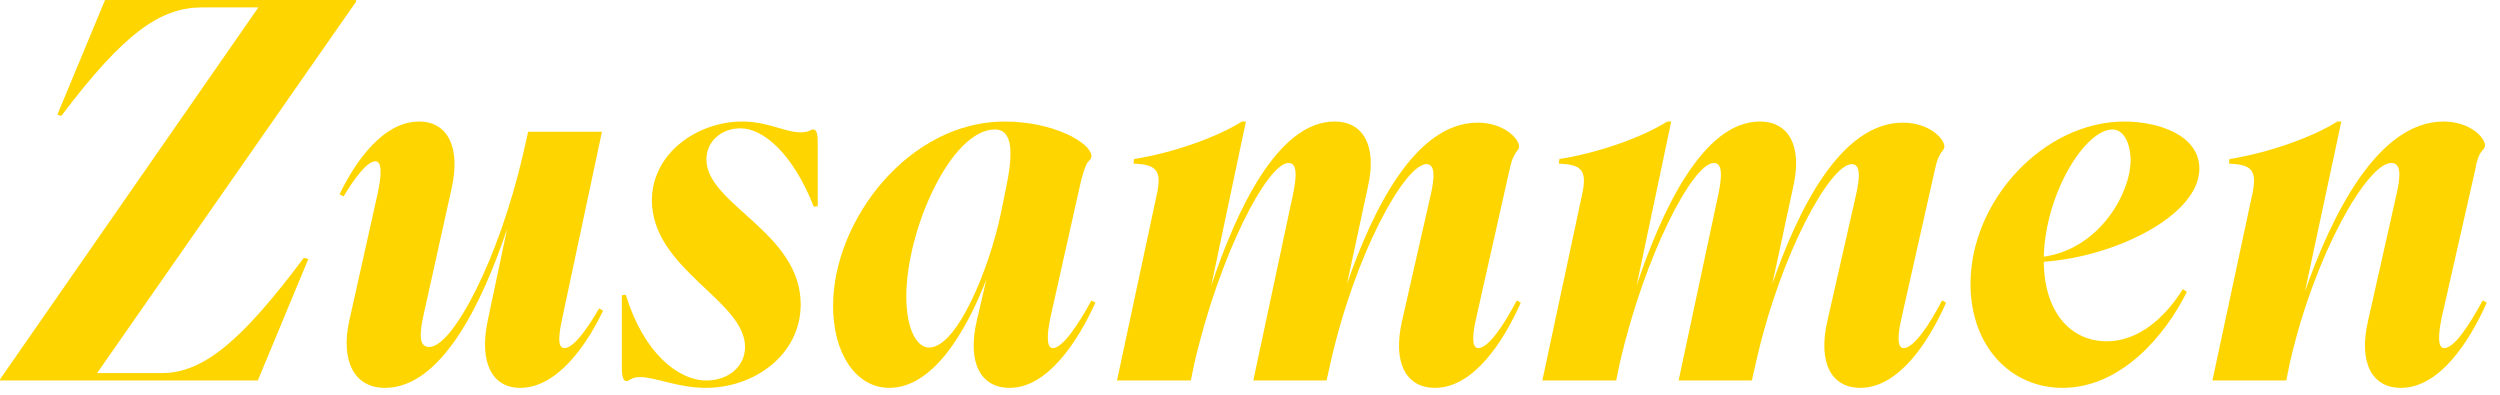
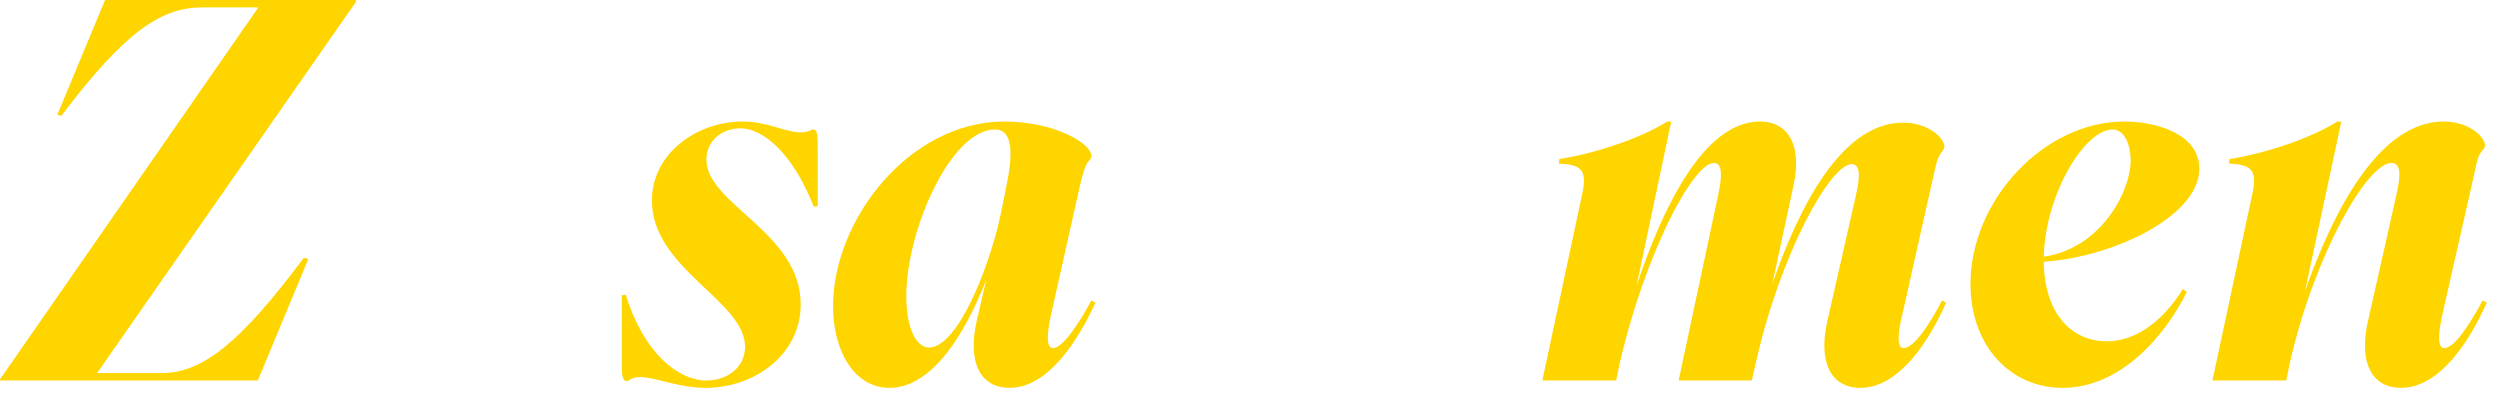
<svg xmlns="http://www.w3.org/2000/svg" width="100%" height="100%" viewBox="0 0 247 39" xml:space="preserve" style="fill-rule:evenodd;clip-rule:evenodd;stroke-linejoin:round;stroke-miterlimit:2;">
-   <rect id="Zusammen" x="0" y="0" width="246.915" height="38.611" style="fill:none;" />
  <g>
    <path d="M-0,37.591l25.472,-0l4.993,-12.007l-0.449,-0.112c-6.115,8.191 -9.93,11.389 -14.026,11.389l-6.396,0l25.584,-36.693l0,-0.168l-24.798,-0l-4.713,11.333l0.392,0.113c6.284,-8.304 9.819,-10.717 13.971,-10.717l5.498,0l-25.528,36.749l-0,0.113Z" style="fill:#ffd500;fill-rule:nonzero;" />
-     <path d="M38.04,38.32c5.61,0 9.65,-8.472 12.062,-15.709l-1.907,9.032c-0.898,4.208 0.448,6.677 3.198,6.677c3.646,0 6.564,-4.208 8.191,-7.63l-0.393,-0.225c-1.122,1.964 -2.524,3.928 -3.422,3.928c-0.73,-0 -0.561,-1.347 -0.225,-2.918l3.928,-18.459l-7.294,0l-0.505,2.245c-2.412,10.435 -6.957,19.019 -9.257,19.019c-1.01,0 -1.01,-1.178 -0.561,-3.198l2.749,-12.399c0.954,-4.152 -0.393,-6.676 -3.198,-6.676c-3.647,-0 -6.396,4.151 -7.855,7.181l0.393,0.225c1.01,-1.684 2.3,-3.479 3.142,-3.479c0.673,-0 0.617,1.346 0.224,3.198l-2.805,12.568c-0.842,3.815 0.393,6.62 3.535,6.62Z" style="fill:#ffd500;fill-rule:nonzero;" />
    <path d="M69.739,38.32c4.769,0 9.37,-3.254 9.37,-8.247c-0,-7.126 -9.314,-9.875 -9.314,-14.307c0,-1.796 1.459,-3.086 3.367,-3.086c2.3,-0 5.217,2.581 7.237,7.742l0.393,-0.056l-0,-6.059c-0,-0.729 -0,-1.515 -0.449,-1.515c-0.28,0 -0.393,0.281 -1.234,0.281c-1.571,-0 -3.254,-1.066 -5.779,-1.066c-4.376,-0 -8.921,3.085 -8.921,7.798c0,6.789 9.201,9.875 9.201,14.475c0,1.908 -1.627,3.311 -3.815,3.311c-2.805,-0 -6.227,-2.749 -7.967,-8.472l-0.392,0.056l-0,6.901c-0,0.617 -0,1.571 0.448,1.571c0.337,-0 0.449,-0.393 1.347,-0.393c1.515,0 3.759,1.066 6.508,1.066Z" style="fill:#ffd500;fill-rule:nonzero;" />
    <path d="M87.861,38.32c4.264,0 7.518,-5.386 9.594,-10.716l-0.954,4.096c-0.953,4.151 0.393,6.62 3.255,6.62c3.759,0 6.732,-4.601 8.472,-8.416l-0.393,-0.224c-1.347,2.468 -2.862,4.713 -3.815,4.713c-0.618,-0 -0.618,-1.235 -0.225,-3.086l3.03,-13.522c0.168,-0.617 0.336,-1.178 0.505,-1.514c0.168,-0.393 0.505,-0.505 0.505,-0.842c-0,-1.29 -3.703,-3.422 -8.584,-3.422c-9.426,-0 -16.944,9.706 -16.944,18.234c-0,4.657 2.244,8.079 5.554,8.079Zm1.683,-9.033c0,-6.62 4.433,-16.495 8.753,-16.495c1.851,0 1.795,2.525 1.066,5.947l-0.505,2.469c-1.122,5.274 -4.264,13.129 -7.069,13.129c-1.179,-0 -2.245,-1.74 -2.245,-5.05Z" style="fill:#ffd500;fill-rule:nonzero;" />
-     <path d="M141.779,38.32c3.815,0 6.788,-4.601 8.472,-8.416l-0.393,-0.224c-1.291,2.468 -2.805,4.713 -3.815,4.713c-0.618,-0 -0.618,-1.235 -0.169,-3.086l3.254,-14.475c0.169,-0.786 0.337,-1.291 0.505,-1.515c0.169,-0.393 0.449,-0.505 0.449,-0.842c0,-0.785 -1.515,-2.356 -4.096,-2.356c-6.171,-0 -10.379,8.64 -12.904,15.934l2.076,-9.65c0.898,-3.984 -0.449,-6.396 -3.31,-6.396c-5.611,-0 -9.706,8.808 -12.175,16.214l3.422,-16.214l-0.392,-0c-2.581,1.627 -7.013,3.141 -10.66,3.703l-0.056,0.448c2.075,0.113 2.805,0.505 2.356,2.806l-3.983,18.627l7.293,-0l0.337,-1.627c2.468,-10.773 7.237,-19.862 9.313,-19.862c0.842,0 0.842,1.178 0.449,3.086l-3.927,18.403l7.237,-0l0.393,-1.74c2.413,-10.772 7.35,-19.637 9.482,-19.637c0.842,0 0.842,1.235 0.393,3.142l-2.806,12.344c-0.953,4.151 0.393,6.62 3.255,6.62Z" style="fill:#ffd500;fill-rule:nonzero;" />
    <path d="M183.802,38.32c3.815,0 6.788,-4.601 8.472,-8.416l-0.393,-0.224c-1.291,2.468 -2.805,4.713 -3.815,4.713c-0.618,-0 -0.618,-1.235 -0.169,-3.086l3.254,-14.475c0.169,-0.786 0.337,-1.291 0.505,-1.515c0.169,-0.393 0.449,-0.505 0.449,-0.842c0,-0.785 -1.515,-2.356 -4.095,-2.356c-6.172,-0 -10.38,8.64 -12.905,15.934l2.076,-9.65c0.898,-3.984 -0.449,-6.396 -3.31,-6.396c-5.611,-0 -9.706,8.808 -12.175,16.214l3.422,-16.214l-0.392,-0c-2.581,1.627 -7.013,3.141 -10.66,3.703l-0.056,0.448c2.075,0.113 2.805,0.505 2.356,2.806l-3.983,18.627l7.293,-0l0.337,-1.627c2.469,-10.773 7.237,-19.862 9.313,-19.862c0.842,0 0.842,1.178 0.449,3.086l-3.927,18.403l7.237,-0l0.393,-1.74c2.413,-10.772 7.35,-19.637 9.482,-19.637c0.842,0 0.842,1.235 0.393,3.142l-2.806,12.344c-0.953,4.151 0.393,6.62 3.255,6.62Z" style="fill:#ffd500;fill-rule:nonzero;" />
-     <path d="M203.775,38.32c5.835,0 10.211,-5.274 12.287,-9.482l-0.392,-0.28c-1.852,2.973 -4.489,5.161 -7.519,5.161c-3.534,0 -6.171,-2.805 -6.227,-7.854c7.125,-0.505 15.373,-4.601 15.373,-9.202c-0,-3.366 -4.152,-4.656 -7.406,-4.656c-7.967,-0 -15.205,7.798 -15.205,16.046c0,6.171 3.984,10.267 9.089,10.267Zm-1.851,-12.96c0.168,-6.284 4.095,-12.568 6.788,-12.568c1.235,0 1.796,1.627 1.796,3.03c-0,3.198 -3.03,8.752 -8.584,9.538Z" style="fill:#ffd500;fill-rule:nonzero;" />
+     <path d="M203.775,38.32c5.835,0 10.211,-5.274 12.287,-9.482l-0.392,-0.28c-1.852,2.973 -4.489,5.161 -7.519,5.161c-3.534,0 -6.171,-2.805 -6.227,-7.854c7.125,-0.505 15.373,-4.601 15.373,-9.202c-0,-3.366 -4.152,-4.656 -7.406,-4.656c-7.967,-0 -15.205,7.798 -15.205,16.046c0,6.171 3.984,10.267 9.089,10.267Zm-1.851,-12.96c0.168,-6.284 4.095,-12.568 6.788,-12.568c1.235,0 1.796,1.627 1.796,3.03c-0,3.198 -3.03,8.752 -8.584,9.538" style="fill:#ffd500;fill-rule:nonzero;" />
    <path d="M237.214,38.32c3.815,0 6.789,-4.601 8.472,-8.416l-0.393,-0.224c-1.346,2.468 -2.805,4.713 -3.815,4.713c-0.617,-0 -0.617,-1.235 -0.224,-3.086l3.31,-14.588c0.112,-0.785 0.336,-1.29 0.449,-1.514c0.224,-0.393 0.505,-0.505 0.505,-0.842c-0,-0.785 -1.515,-2.356 -4.096,-2.356c-6.508,-0 -11.053,9.257 -13.69,16.775l3.591,-16.775l-0.393,-0c-2.581,1.627 -7.013,3.141 -10.66,3.703l-0.056,0.448c2.076,0.113 2.805,0.505 2.357,2.806l-3.984,18.627l7.294,-0l0.392,-1.908c2.469,-10.66 7.631,-19.581 9.987,-19.581c0.954,0 0.954,1.178 0.505,3.142l-2.805,12.456c-0.954,4.151 0.393,6.62 3.254,6.62Z" style="fill:#ffd500;fill-rule:nonzero;" />
  </g>
</svg>